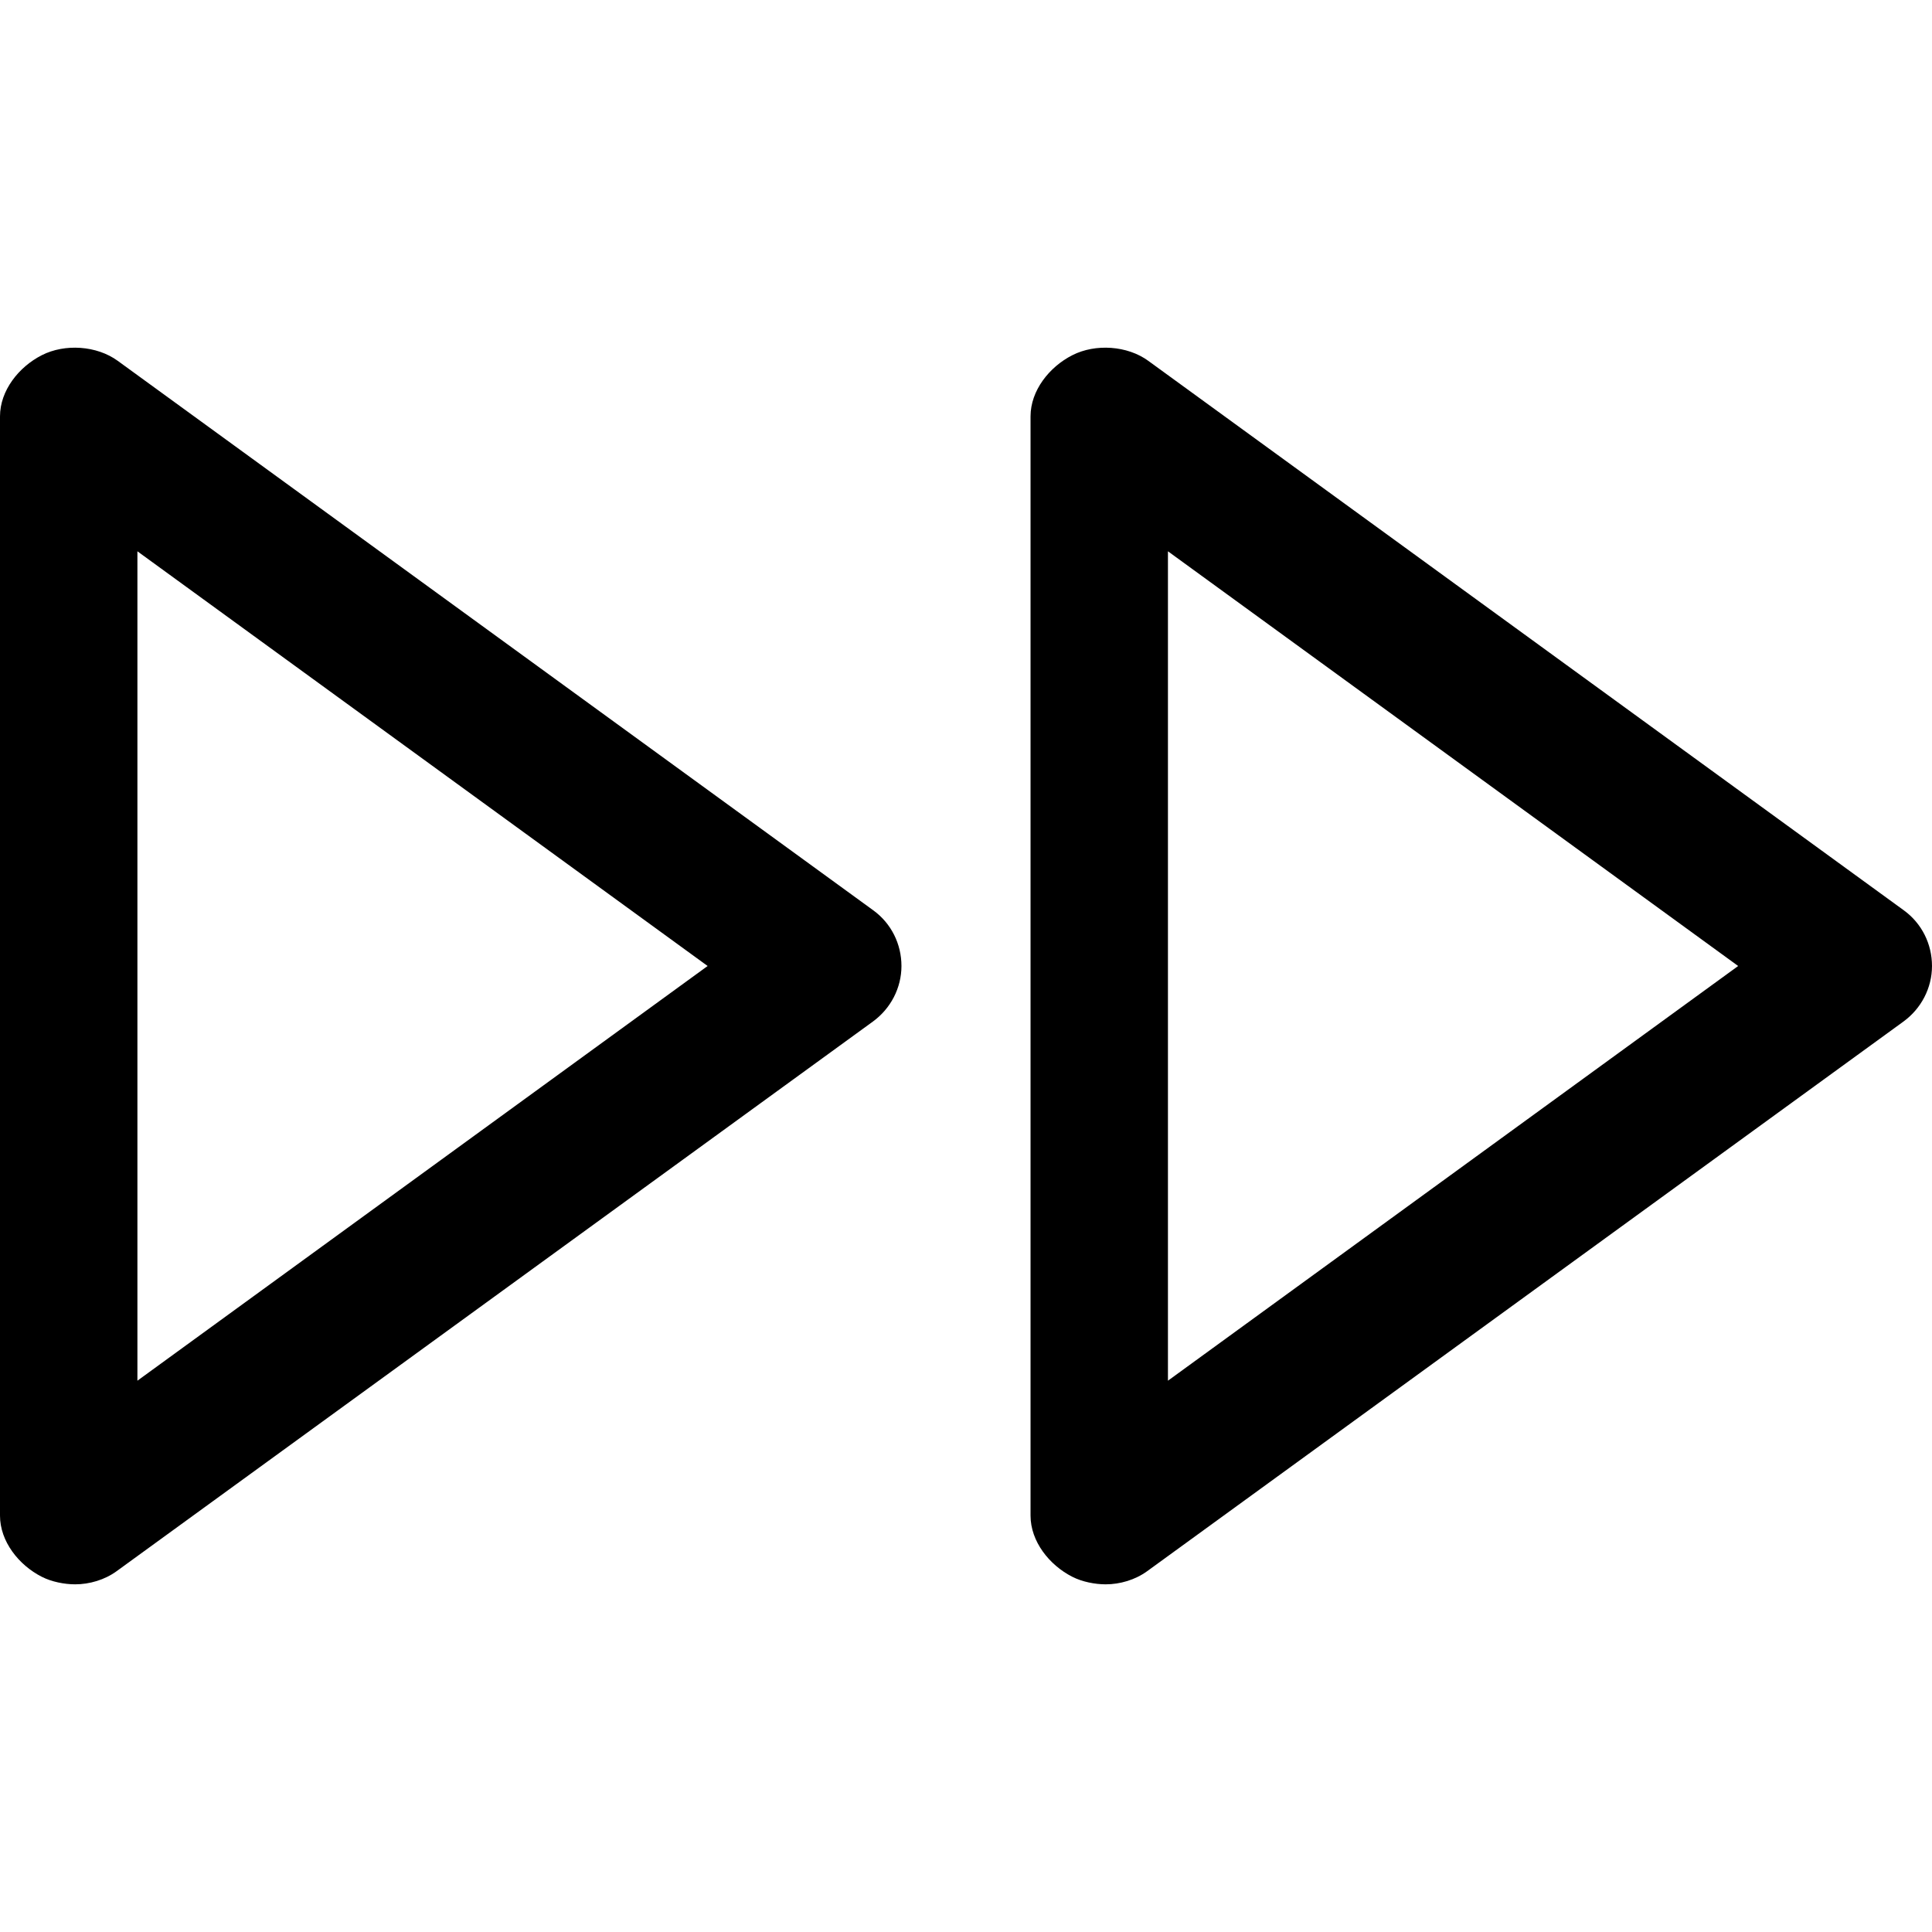
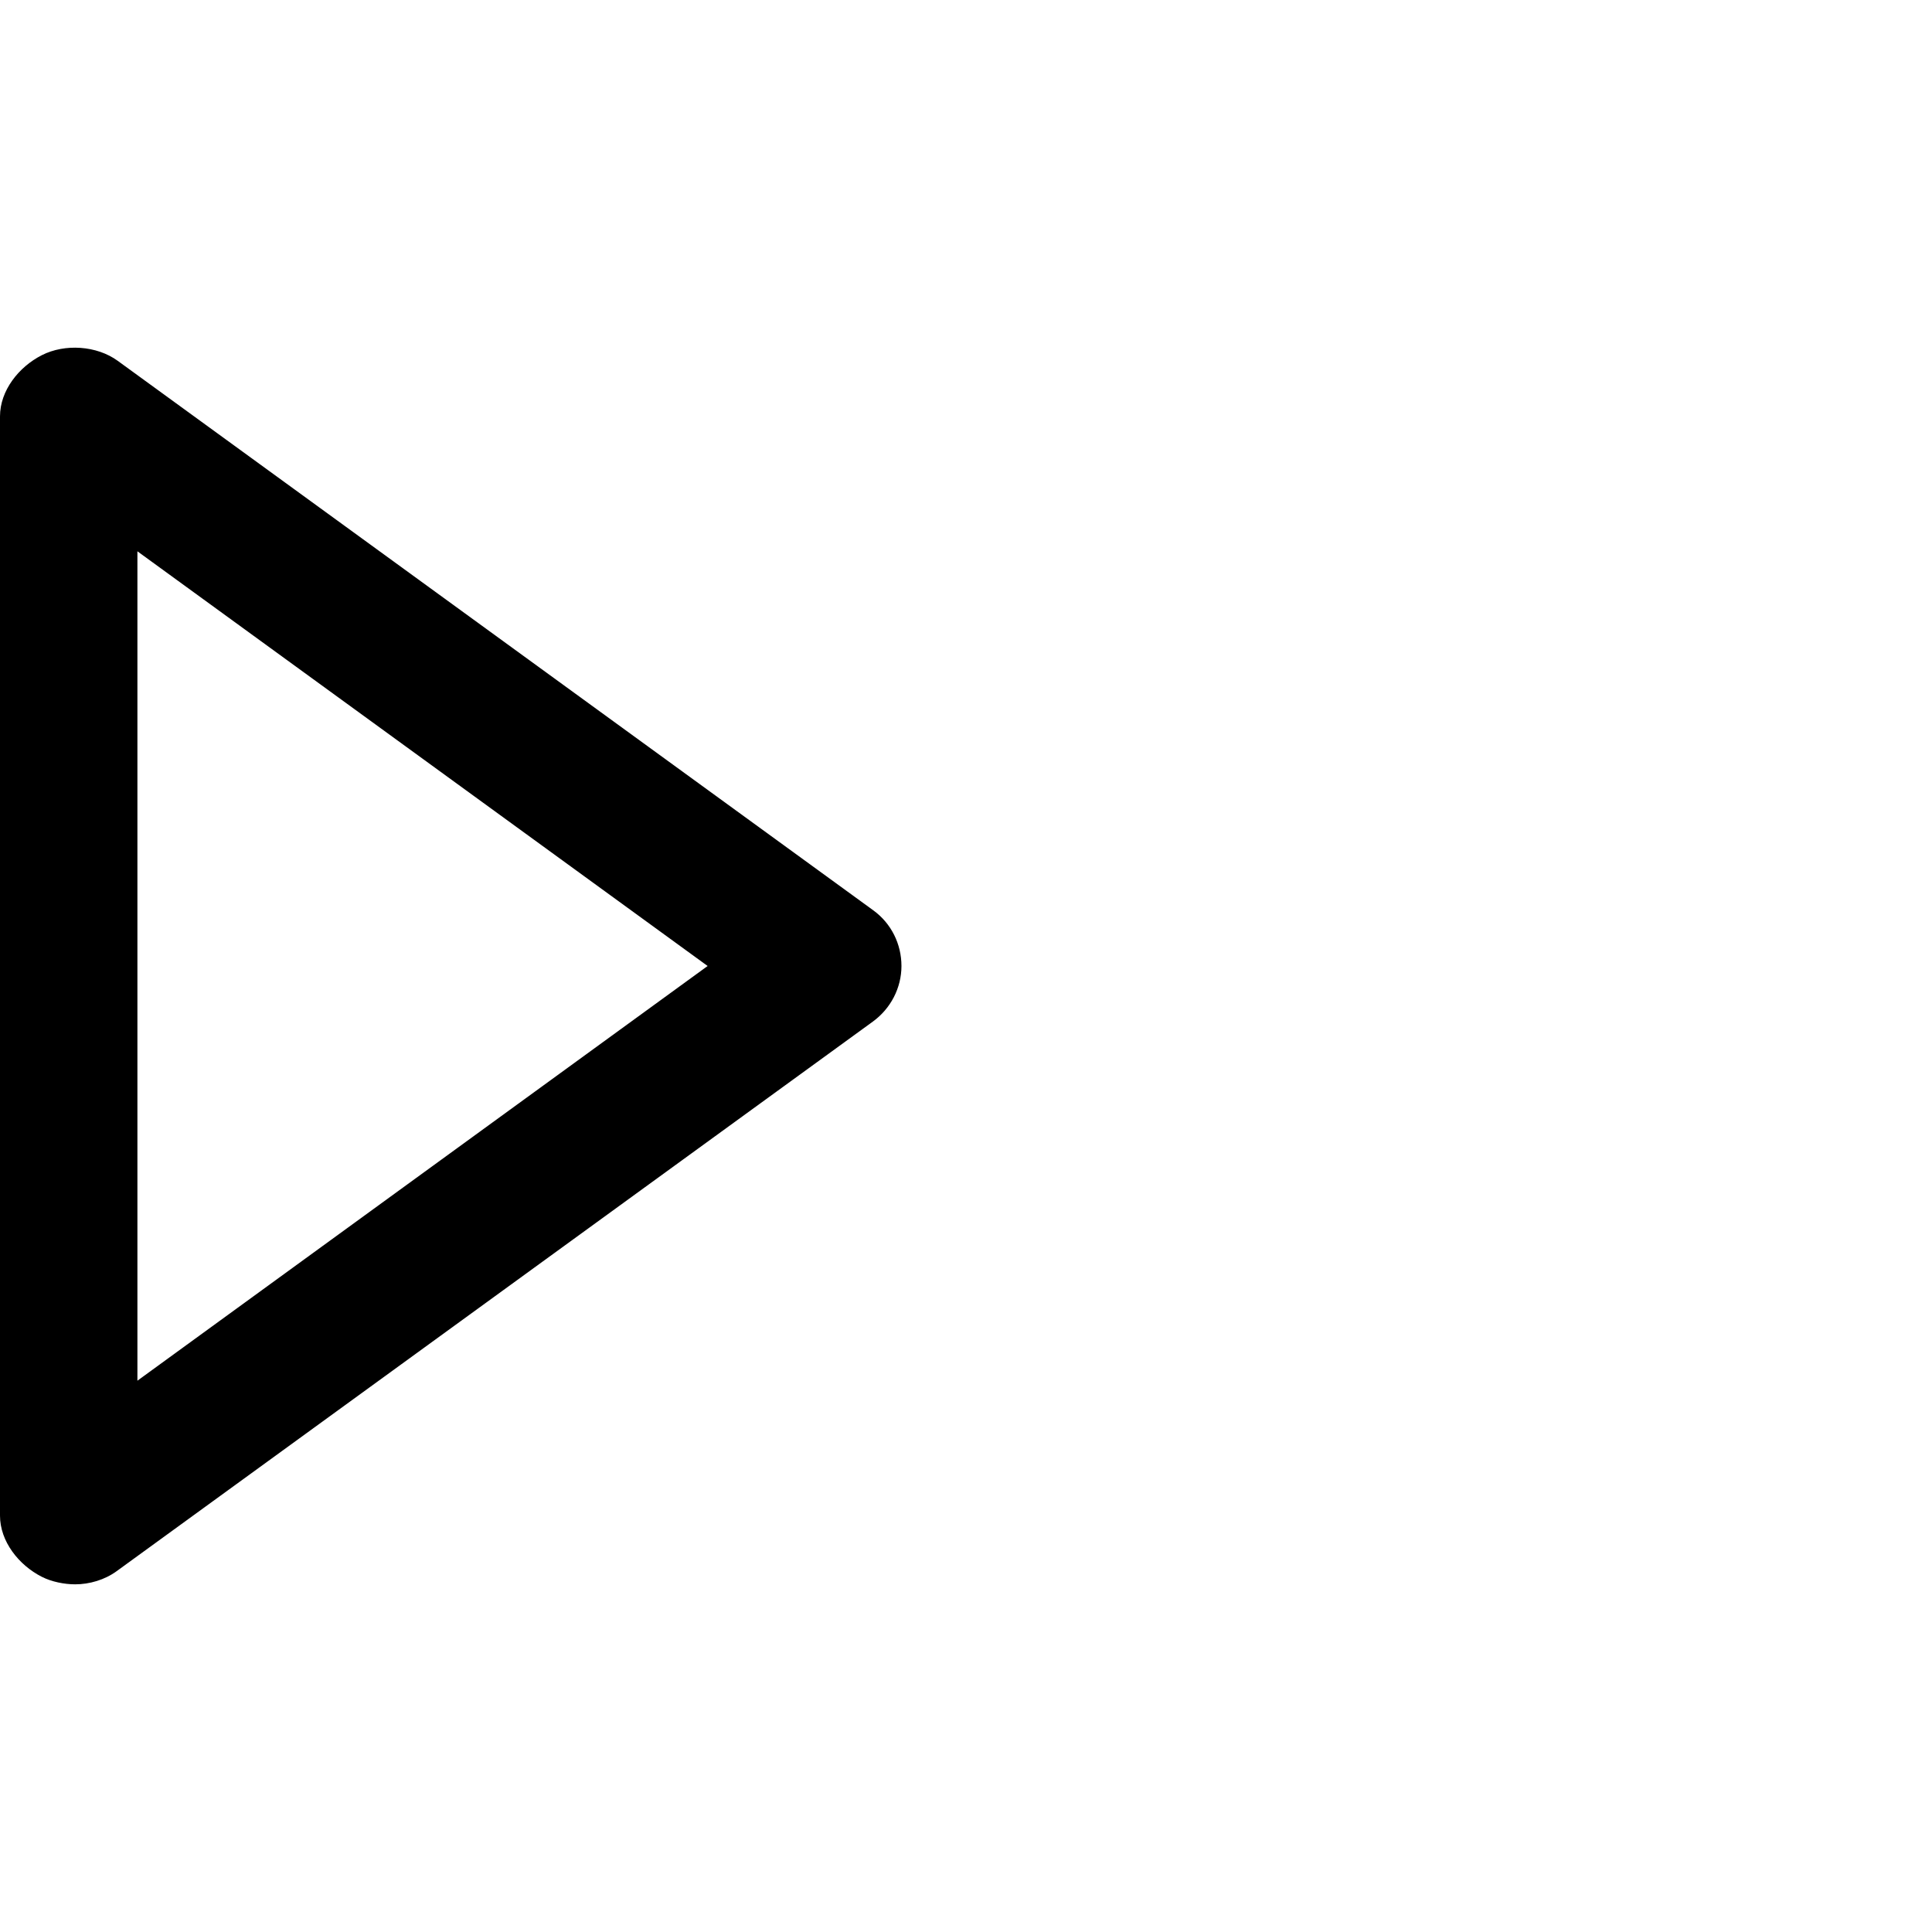
<svg xmlns="http://www.w3.org/2000/svg" fill="#000000" height="800px" width="800px" version="1.1" id="Layer_1" viewBox="0 0 512 512" xml:space="preserve">
  <g>
    <g>
      <path d="M231.472,241.277L31.195,95.621c-5.539-4.036-13.993-4.605-20.11-1.493C4.979,97.221,0,103.498,0,110.343v291.312    c0,6.845,4.979,13.122,11.086,16.216c2.605,1.333,6.01,1.991,8.828,1.991c3.778,0,7.824-1.173,10.997-3.485L231.33,270.721    c4.703-3.432,7.565-8.89,7.565-14.722C238.896,250.167,236.175,244.708,231.472,241.277z M36.414,365.899v-219.8l151.114,109.9    L36.414,365.899z" />
    </g>
  </g>
  <g>
    <g>
-       <path d="M504.577,241.277L304.3,95.621c-5.529-4.036-14.002-4.605-20.11-1.493c-6.107,3.094-11.086,9.37-11.086,16.216v291.312    c0,6.845,4.979,13.122,11.086,16.216c2.605,1.333,6.01,1.991,8.828,1.991c3.778,0,7.824-1.173,10.997-3.485l200.419-145.656    c4.703-3.432,7.565-8.89,7.565-14.722C512,250.167,509.279,244.708,504.577,241.277z M309.518,365.899v-219.8l151.114,109.9    L309.518,365.899z" />
-     </g>
+       </g>
  </g>
</svg>